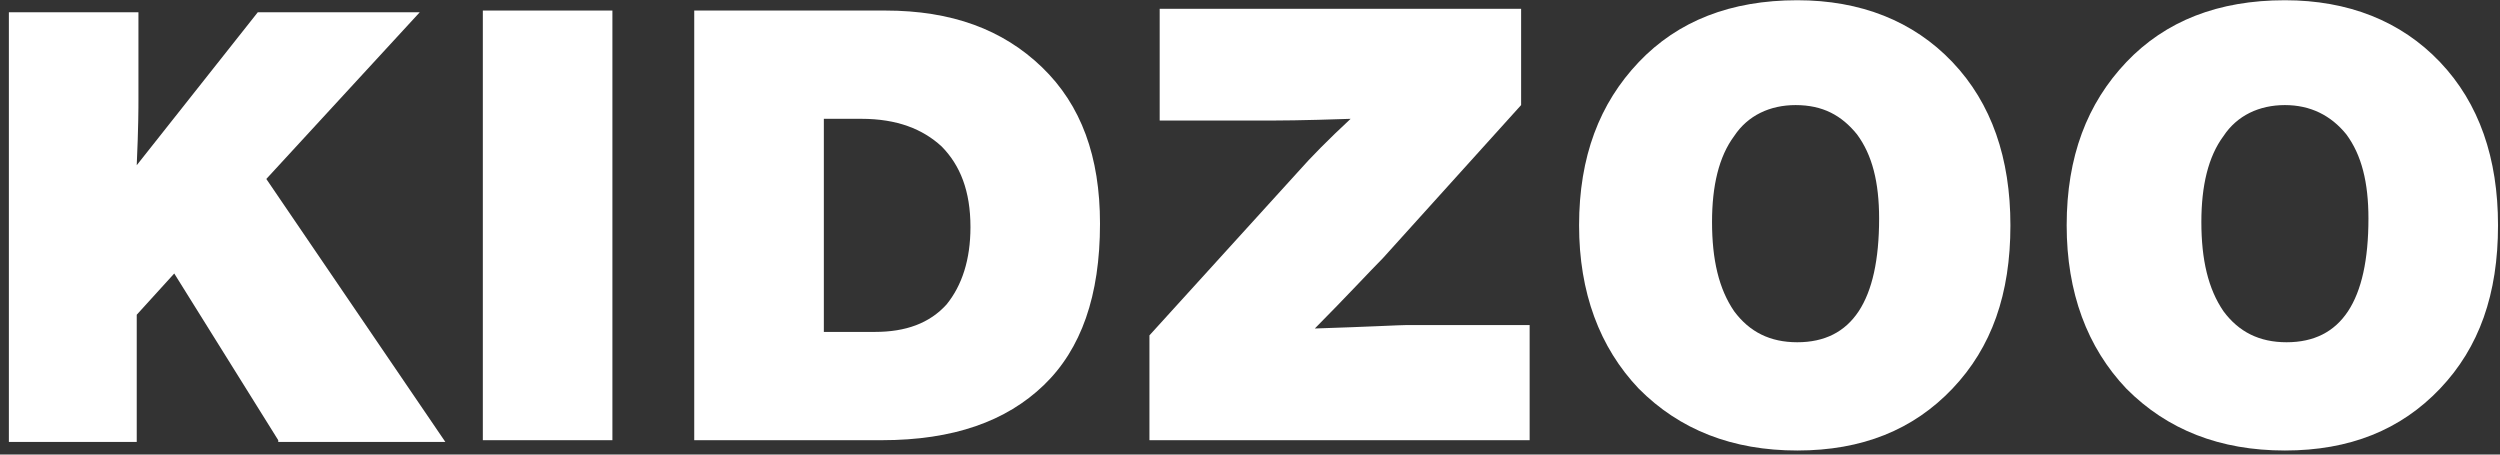
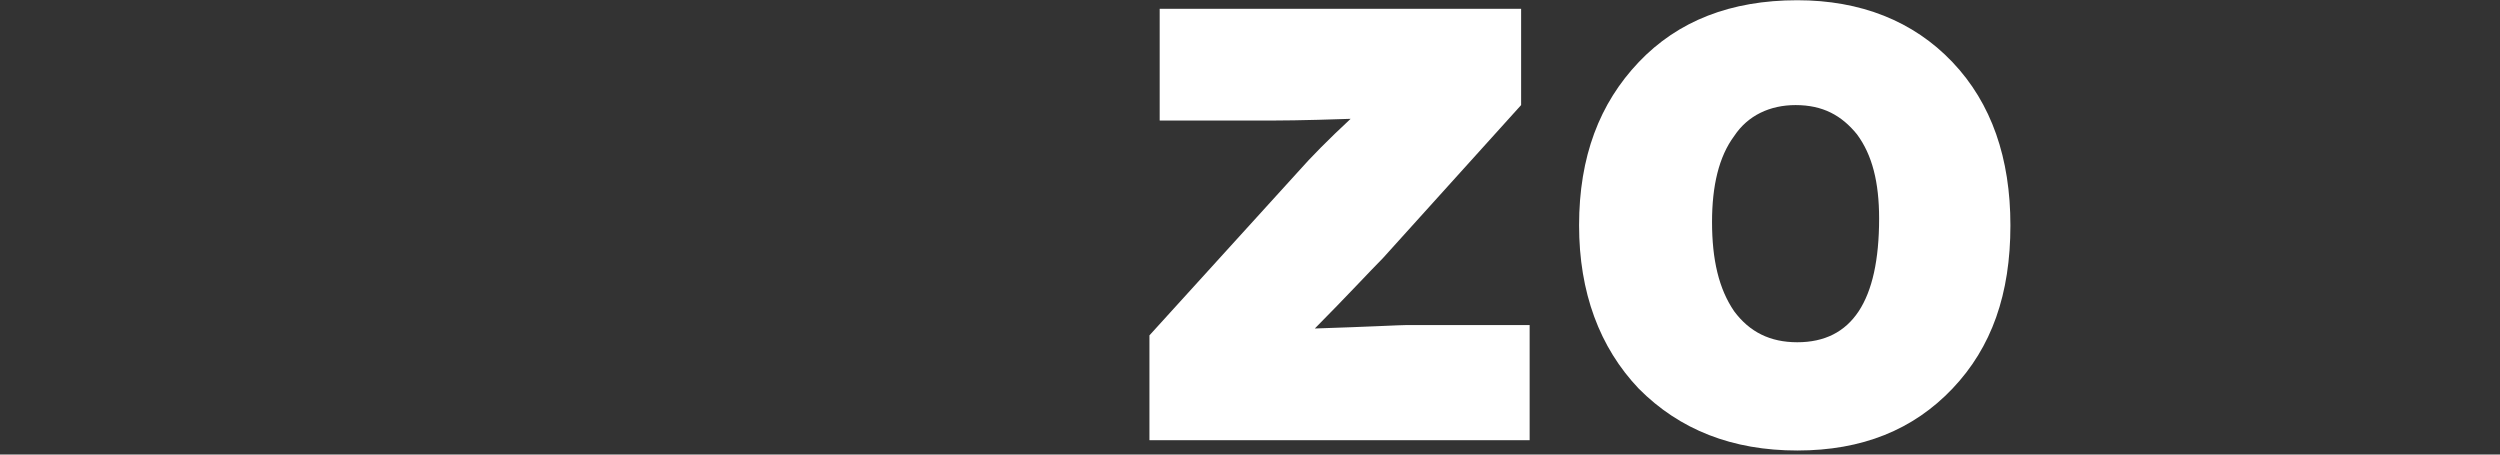
<svg xmlns="http://www.w3.org/2000/svg" width="242" height="44" viewBox="0 0 242 44" fill="none">
  <rect x="0" y="0" width="242" height="44" fill="#333333" stroke="none" />
-   <path d="M26.934 42.611L16.867 26.474L13.236 30.467V42.777H0.859V1.187H13.401V9.672C13.401 10.337 13.401 12.334 13.236 15.993L24.954 1.187H40.632L25.779 17.324L43.108 42.777H26.934V42.611Z" fill="white" />
-   <path d="M59.281 42.611H46.738V1.021H59.281V42.611Z" fill="white" />
-   <path fill-rule="evenodd" clip-rule="evenodd" d="M101.034 37.288C97.403 40.781 92.287 42.611 85.356 42.611H67.202V1.021H85.686C92.123 1.021 97.073 2.851 100.869 6.511C104.665 10.171 106.48 15.162 106.48 21.65C106.48 28.637 104.665 33.794 101.034 37.288ZM79.748 11.501H83.379C86.844 11.501 89.32 12.499 91.135 14.162C92.951 15.992 93.941 18.488 93.941 21.981C93.941 25.142 93.115 27.638 91.63 29.468C89.98 31.297 87.669 32.129 84.699 32.129H79.748V11.501Z" fill="white" />
  <path d="M148.069 42.611H111.266V32.463L125.624 16.659C126.945 15.162 128.595 13.498 130.74 11.502C125.954 11.668 123.479 11.668 123.149 11.668H112.257V0.855H147.244V10.171L133.876 24.977C132.556 26.308 130.41 28.637 127.275 31.798C132.556 31.631 135.526 31.465 136.186 31.465H148.069V42.611Z" fill="white" />
  <path fill-rule="evenodd" clip-rule="evenodd" d="M188.997 37.62C185.201 41.613 180.25 43.609 173.979 43.609C167.708 43.609 162.592 41.613 158.631 37.62C154.835 33.628 152.855 28.304 152.855 21.816C152.855 15.162 154.835 10.005 158.631 6.012C162.427 2.019 167.543 0.023 173.979 0.023C180.085 0.023 185.201 2.019 188.997 6.012C192.793 10.005 194.608 15.328 194.608 21.816C194.608 28.471 192.793 33.628 188.997 37.62ZM167.87 13.167C169.191 11.171 171.336 10.172 173.811 10.172C176.452 10.172 178.267 11.171 179.753 13C181.238 14.997 181.898 17.659 181.898 21.152C181.898 25.145 181.238 28.139 179.918 30.135C178.597 32.132 176.617 33.13 173.976 33.13C171.336 33.13 169.356 32.132 167.87 30.135C166.385 27.973 165.725 25.145 165.725 21.485C165.725 17.991 166.385 15.163 167.87 13.167Z" fill="white" />
-   <path fill-rule="evenodd" clip-rule="evenodd" d="M236.197 37.62C232.401 41.613 227.45 43.609 221.179 43.609C214.908 43.609 209.791 41.613 205.831 37.62C202.035 33.628 200.054 28.304 200.054 21.816C200.054 15.162 202.035 10.005 205.831 6.012C209.626 2.019 214.743 0.023 221.179 0.023C227.285 0.023 232.401 2.019 236.197 6.012C239.993 10.005 241.808 15.328 241.808 21.816C241.808 28.471 239.993 33.628 236.197 37.62ZM215.237 13.167C216.557 11.171 218.703 10.172 221.178 10.172C223.654 10.172 225.634 11.171 227.12 13C228.605 14.997 229.265 17.659 229.265 21.152C229.265 25.145 228.605 28.139 227.285 30.135C225.964 32.132 223.984 33.13 221.343 33.13C218.703 33.13 216.722 32.132 215.237 30.135C213.752 27.973 213.092 25.145 213.092 21.485C213.092 17.991 213.752 15.163 215.237 13.167Z" fill="white" />
</svg>